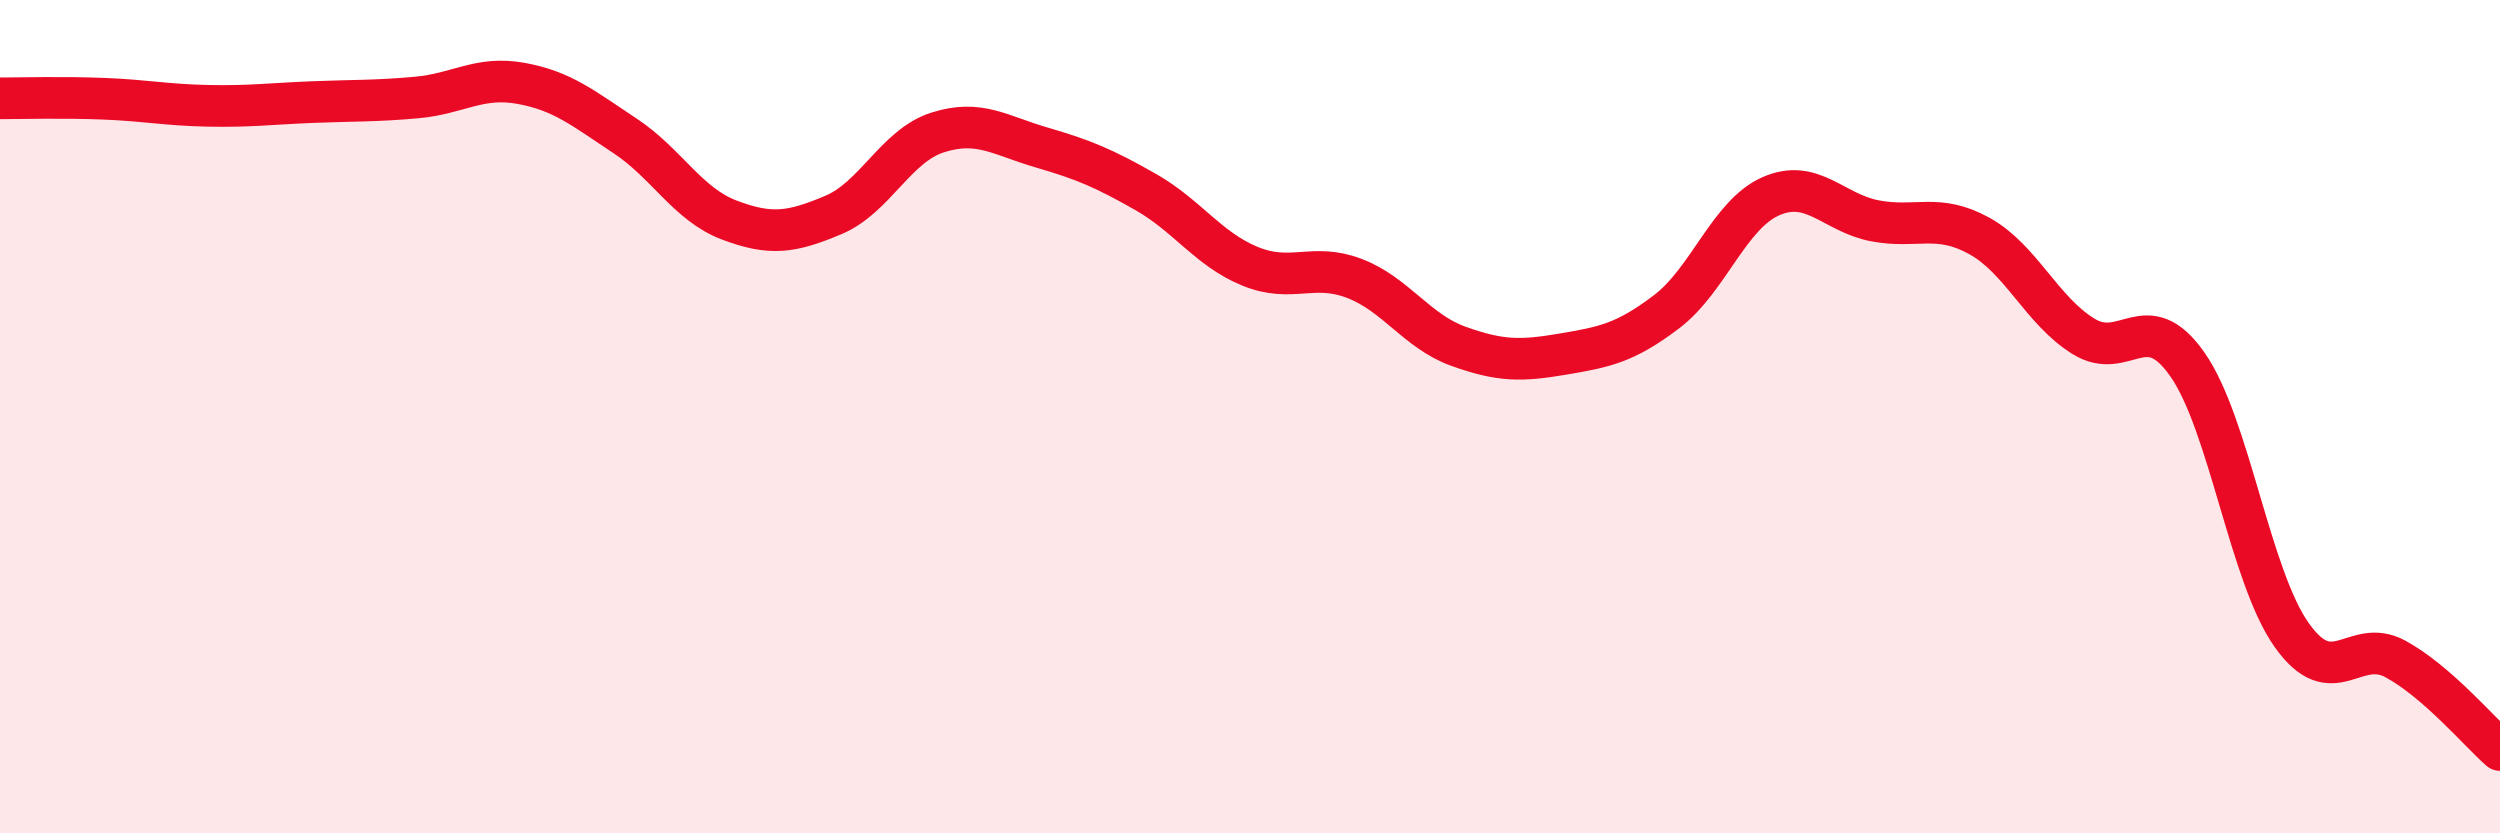
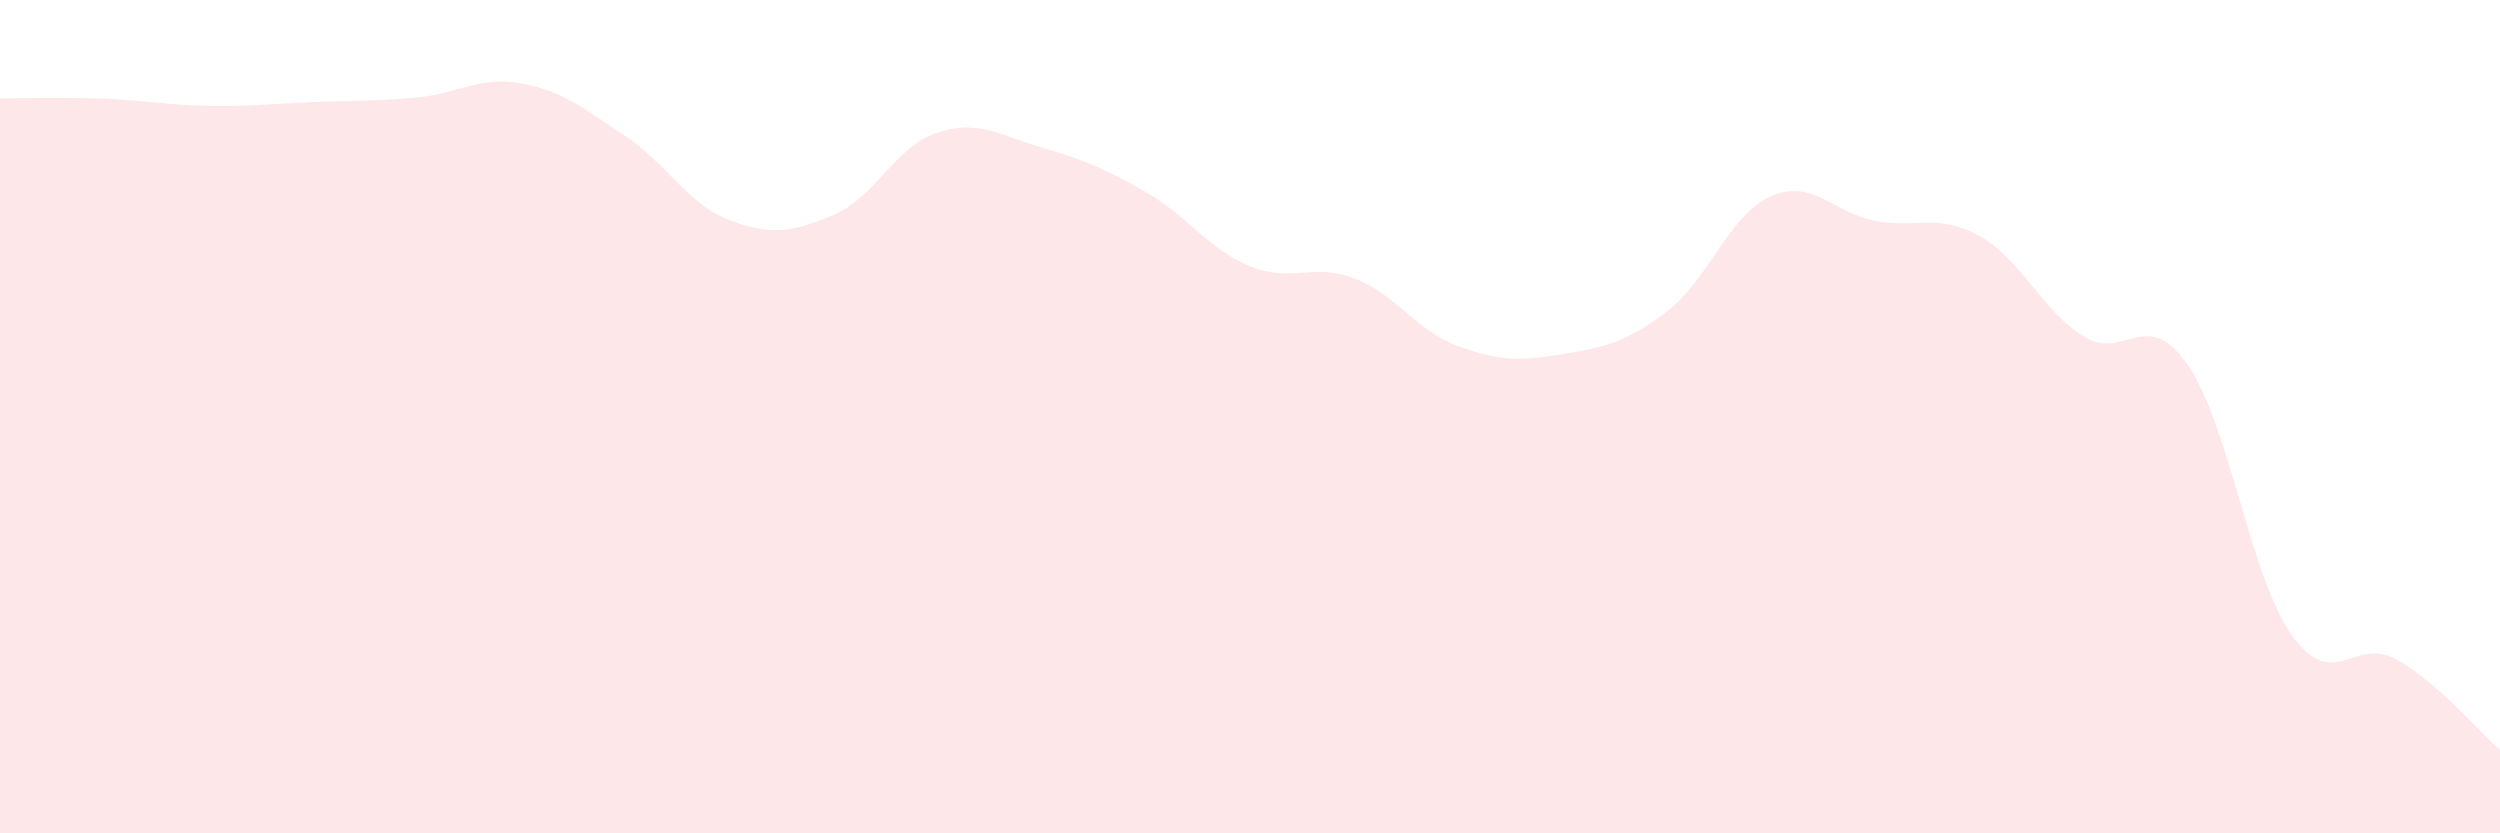
<svg xmlns="http://www.w3.org/2000/svg" width="60" height="20" viewBox="0 0 60 20">
  <path d="M 0,2.36 C 0.5,2.36 1.5,2.33 2.5,2.37 C 3.5,2.41 4,2.52 5,2.54 C 6,2.56 6.5,2.49 7.5,2.45 C 8.5,2.41 9,2.43 10,2.34 C 11,2.25 11.5,1.82 12.5,2 C 13.5,2.18 14,2.6 15,3.26 C 16,3.92 16.5,4.9 17.5,5.28 C 18.5,5.66 19,5.58 20,5.16 C 21,4.74 21.5,3.5 22.5,3.18 C 23.5,2.86 24,3.25 25,3.54 C 26,3.83 26.5,4.04 27.5,4.61 C 28.5,5.18 29,5.98 30,6.39 C 31,6.8 31.5,6.3 32.5,6.68 C 33.5,7.06 34,7.95 35,8.31 C 36,8.67 36.5,8.67 37.5,8.5 C 38.5,8.33 39,8.24 40,7.48 C 41,6.72 41.5,5.15 42.5,4.71 C 43.5,4.27 44,5.11 45,5.3 C 46,5.49 46.5,5.11 47.5,5.66 C 48.5,6.21 49,7.45 50,8.07 C 51,8.69 51.5,7.32 52.5,8.75 C 53.5,10.18 54,13.83 55,15.24 C 56,16.65 56.5,15.27 57.5,15.82 C 58.5,16.37 59.5,17.56 60,18L60 20L0 20Z" fill="#EB0A25" opacity="0.1" stroke-linecap="round" stroke-linejoin="round" />
-   <path d="M 0,2.36 C 0.5,2.36 1.5,2.33 2.5,2.37 C 3.5,2.41 4,2.52 5,2.54 C 6,2.56 6.5,2.49 7.5,2.45 C 8.5,2.41 9,2.43 10,2.34 C 11,2.25 11.5,1.82 12.5,2 C 13.5,2.18 14,2.6 15,3.26 C 16,3.92 16.5,4.9 17.5,5.28 C 18.5,5.66 19,5.58 20,5.16 C 21,4.74 21.5,3.5 22.5,3.18 C 23.5,2.86 24,3.25 25,3.54 C 26,3.83 26.5,4.04 27.5,4.61 C 28.5,5.18 29,5.98 30,6.39 C 31,6.8 31.5,6.3 32.5,6.68 C 33.5,7.06 34,7.95 35,8.31 C 36,8.67 36.5,8.67 37.5,8.5 C 38.5,8.33 39,8.24 40,7.48 C 41,6.72 41.5,5.15 42.5,4.71 C 43.5,4.27 44,5.11 45,5.3 C 46,5.49 46.5,5.11 47.5,5.66 C 48.5,6.21 49,7.45 50,8.07 C 51,8.69 51.5,7.32 52.5,8.75 C 53.5,10.18 54,13.83 55,15.24 C 56,16.65 56.5,15.27 57.5,15.82 C 58.5,16.37 59.5,17.56 60,18" stroke="#EB0A25" stroke-width="1" fill="none" stroke-linecap="round" stroke-linejoin="round" />
</svg>